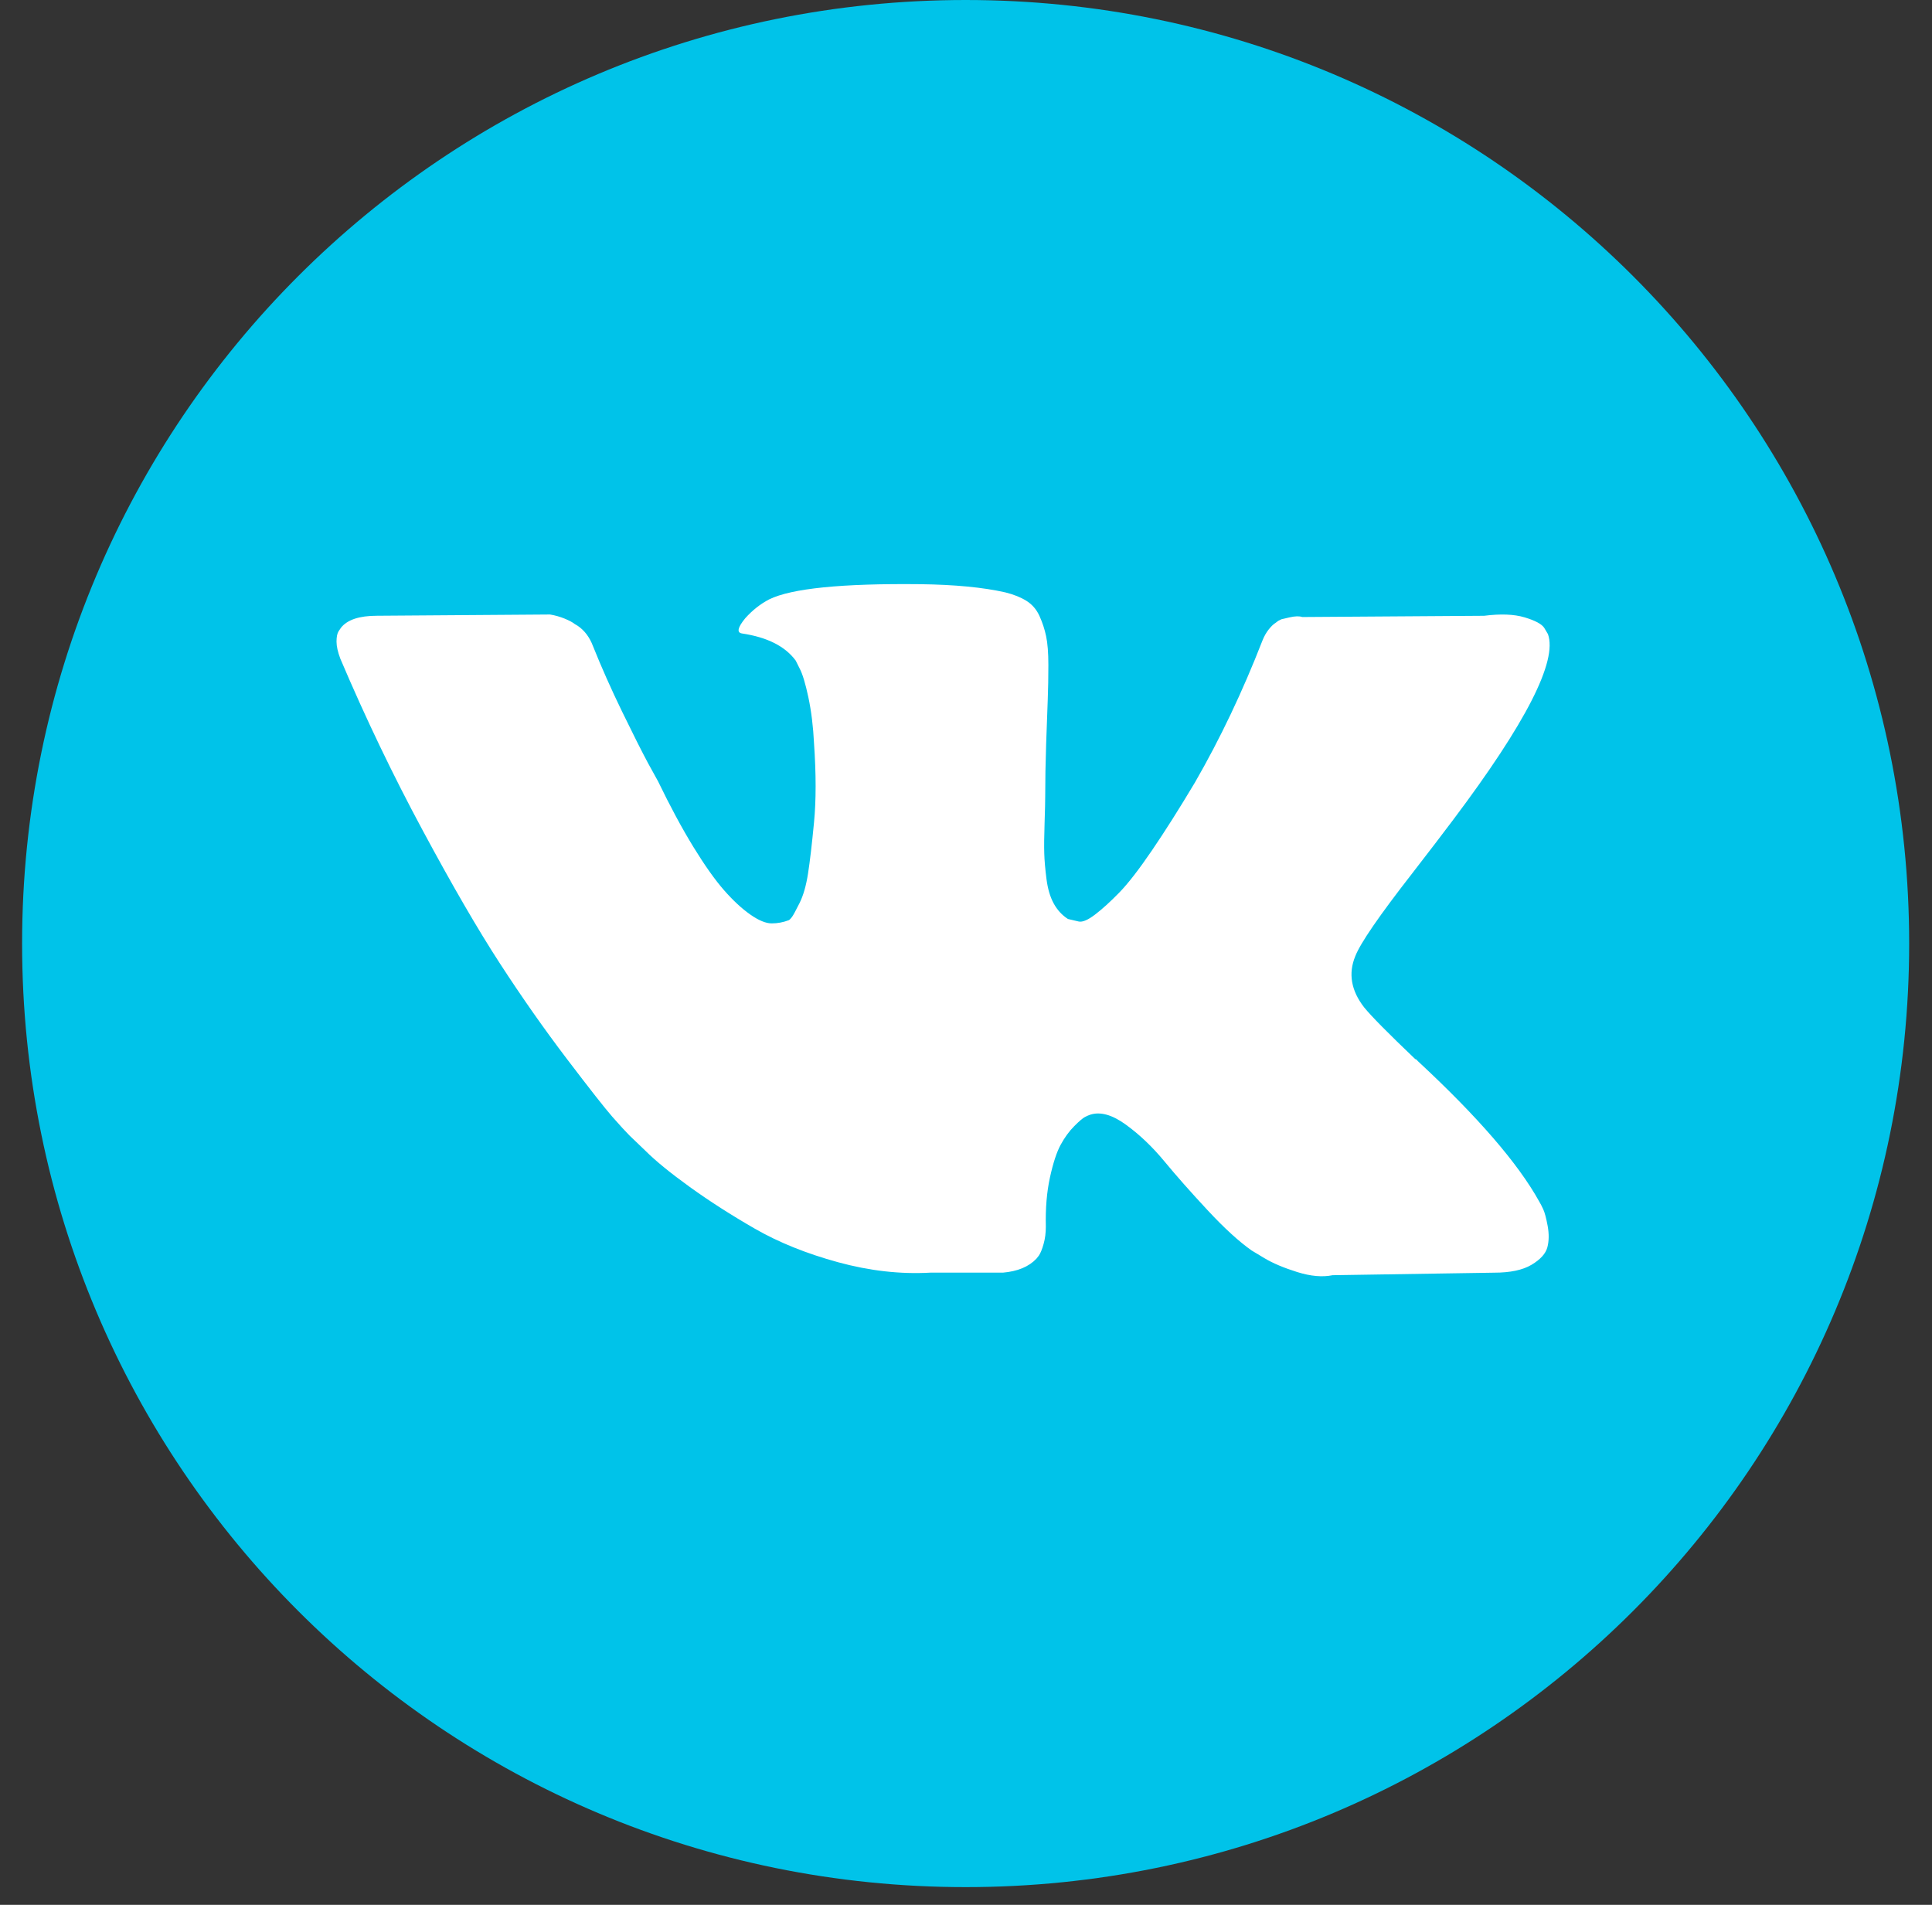
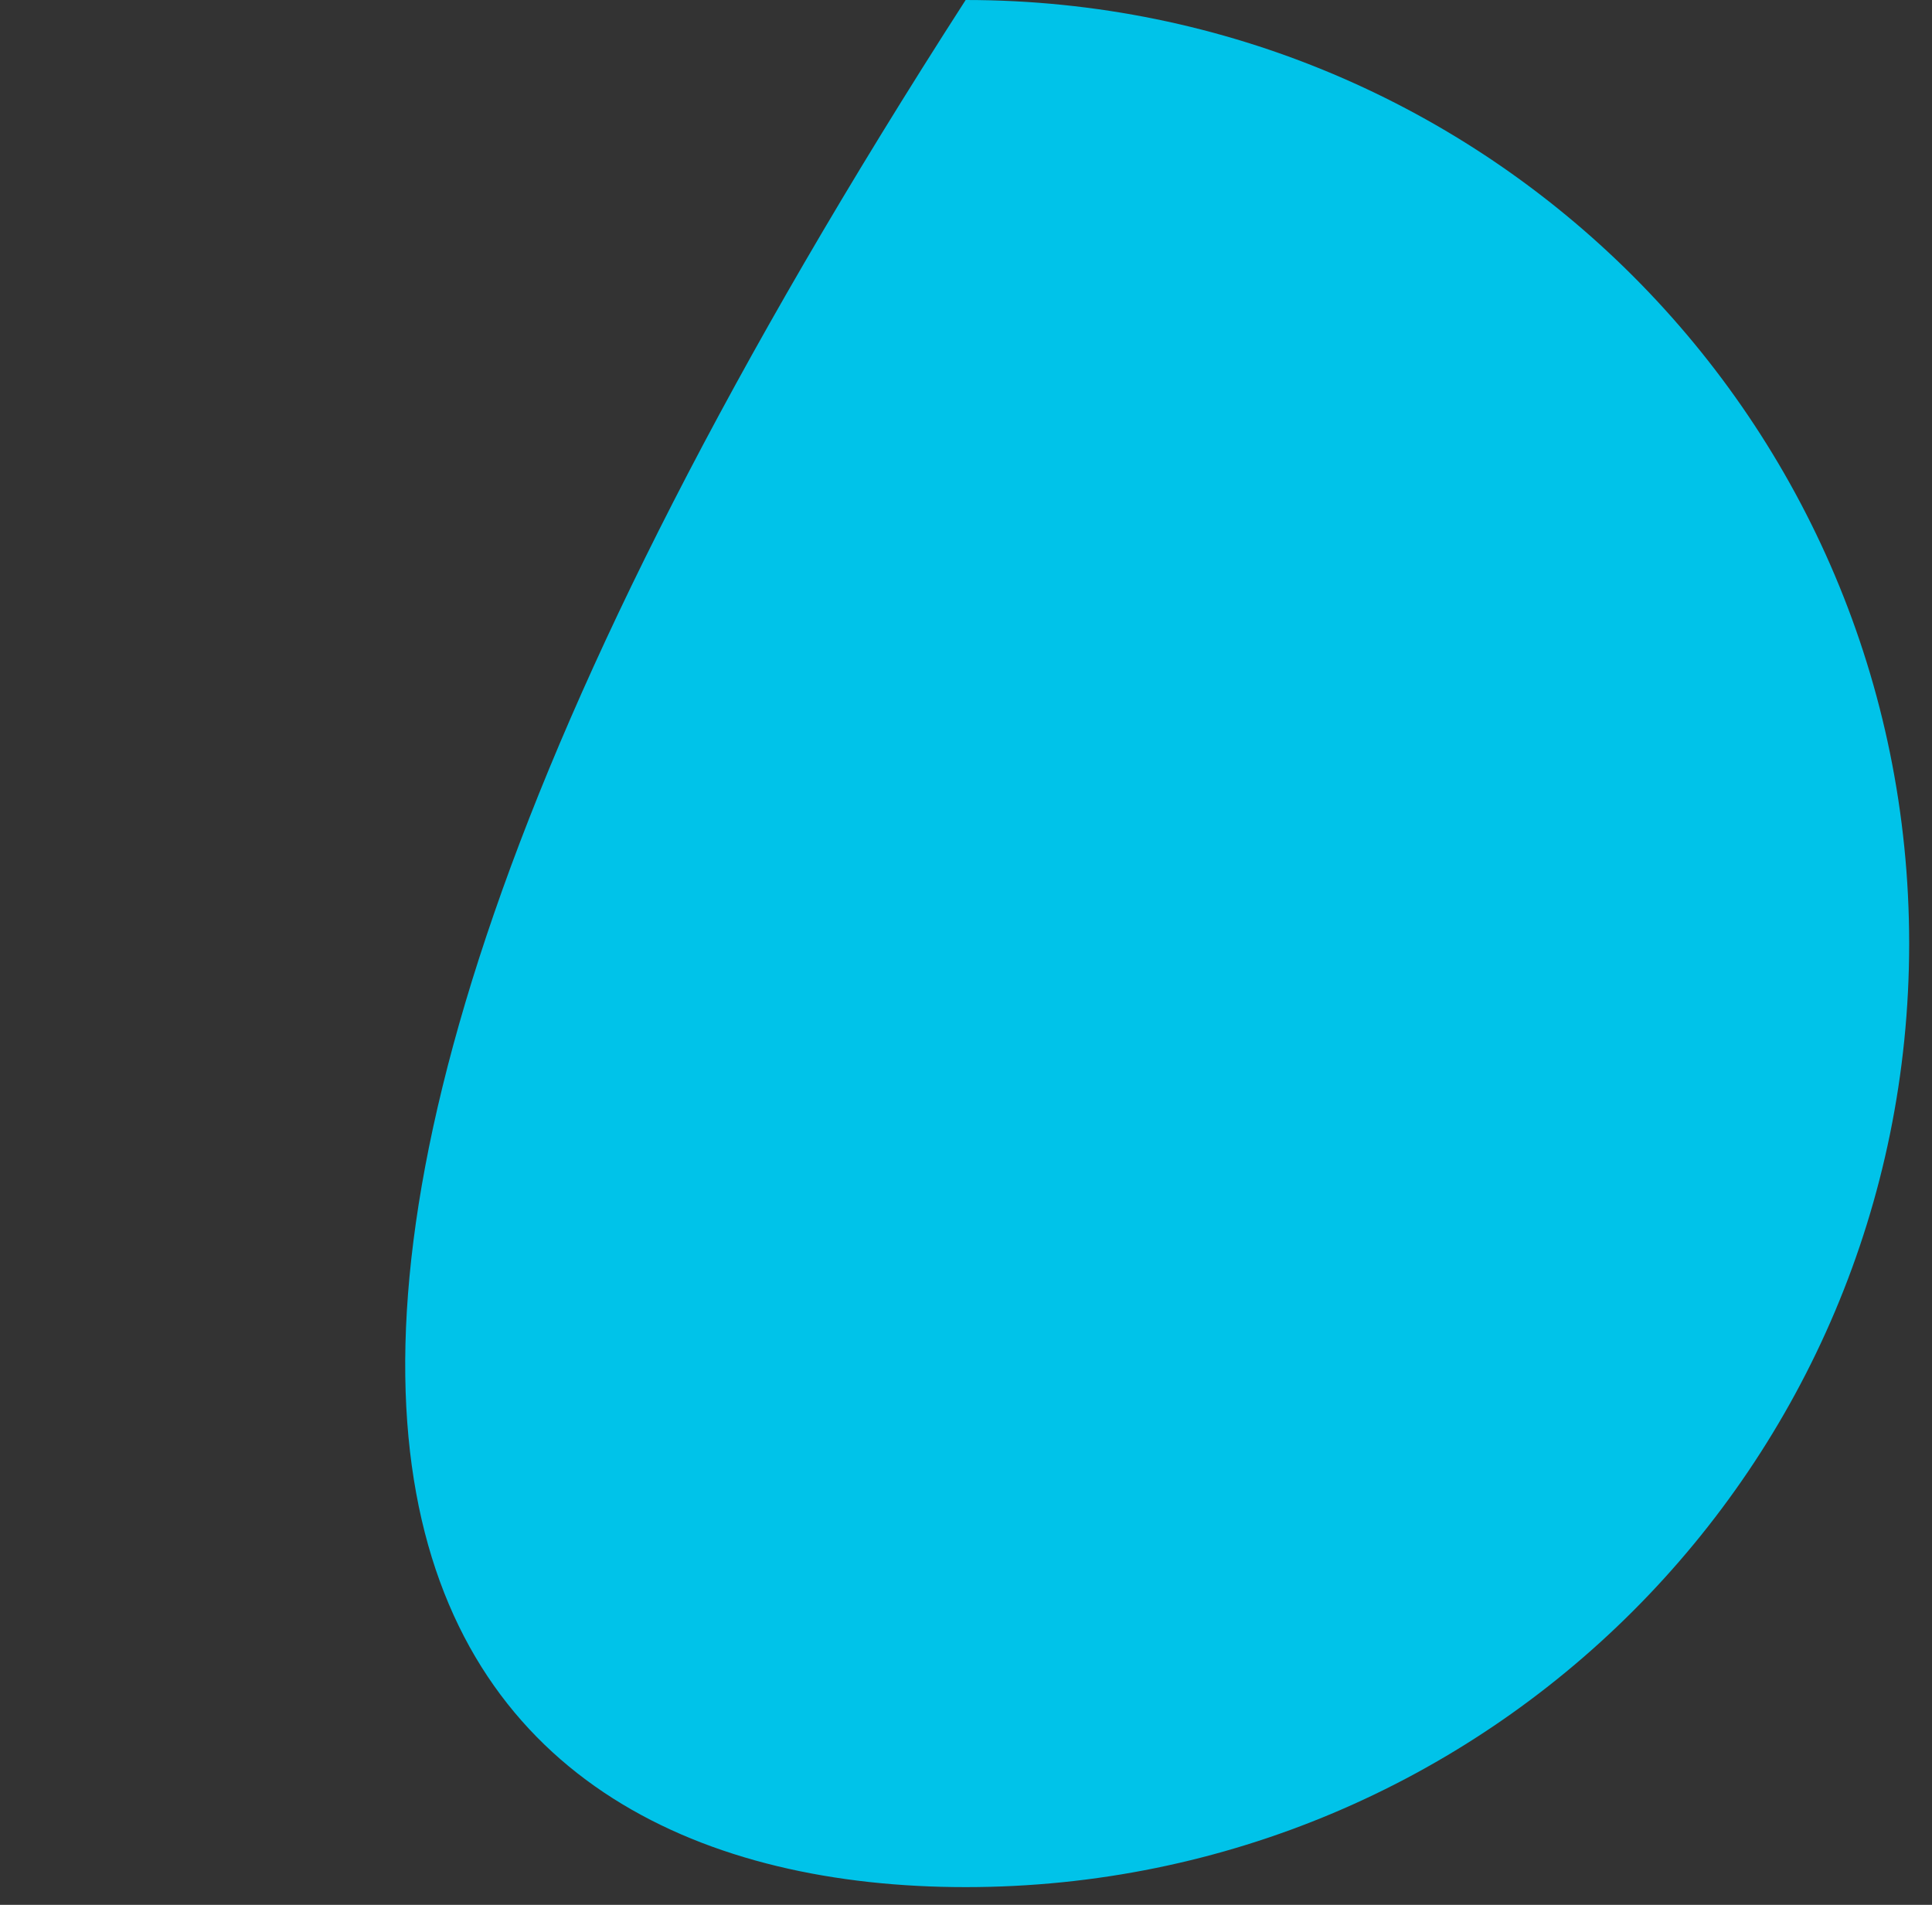
<svg xmlns="http://www.w3.org/2000/svg" width="71" height="70" viewBox="0 0 71 70" fill="none">
  <rect x="0" y="0" width="71" height="70" fill="#333333" stroke="none" />
-   <path fill-rule="evenodd" clip-rule="evenodd" d="M35.487 69.349C54.661 69.349 70.161 53.848 70.161 34.674C70.161 15.501 54.661 0 35.487 0C16.313 0 0.812 15.501 0.812 34.674C0.812 53.848 16.313 69.349 35.487 69.349Z" fill="#00C3E9" />
-   <path d="M56.712 44.436C56.658 44.32 56.608 44.223 56.561 44.146C55.788 42.753 54.31 41.043 52.128 39.016L52.082 38.969L52.059 38.947L52.035 38.923H52.012C51.022 37.979 50.395 37.344 50.132 37.02C49.651 36.401 49.544 35.774 49.806 35.139C49.992 34.659 50.689 33.647 51.895 32.099C52.53 31.279 53.033 30.621 53.404 30.126C56.081 26.567 57.242 24.292 56.886 23.302L56.748 23.07C56.655 22.931 56.415 22.803 56.029 22.687C55.641 22.571 55.146 22.552 54.542 22.629L47.858 22.675C47.749 22.637 47.595 22.641 47.393 22.687C47.192 22.734 47.092 22.757 47.092 22.757L46.975 22.815L46.883 22.885C46.805 22.931 46.72 23.012 46.627 23.128C46.535 23.244 46.458 23.38 46.396 23.535C45.668 25.407 44.84 27.148 43.912 28.757C43.339 29.717 42.813 30.548 42.333 31.252C41.854 31.956 41.451 32.475 41.127 32.807C40.801 33.14 40.508 33.407 40.244 33.608C39.981 33.809 39.78 33.895 39.641 33.864C39.502 33.832 39.37 33.801 39.246 33.771C39.029 33.631 38.855 33.442 38.724 33.202C38.592 32.962 38.503 32.66 38.457 32.297C38.411 31.933 38.383 31.62 38.376 31.357C38.368 31.094 38.372 30.722 38.388 30.242C38.404 29.762 38.411 29.438 38.411 29.267C38.411 28.679 38.422 28.041 38.445 27.352C38.469 26.664 38.488 26.118 38.504 25.716C38.519 25.314 38.527 24.888 38.527 24.439C38.527 23.991 38.499 23.639 38.445 23.383C38.392 23.128 38.31 22.88 38.202 22.64C38.094 22.401 37.935 22.215 37.726 22.083C37.517 21.952 37.258 21.847 36.949 21.77C36.129 21.584 35.084 21.484 33.815 21.468C30.937 21.437 29.087 21.623 28.267 22.026C27.942 22.195 27.648 22.428 27.386 22.721C27.107 23.062 27.068 23.248 27.269 23.279C28.198 23.418 28.855 23.75 29.242 24.276L29.381 24.555C29.49 24.756 29.598 25.113 29.707 25.623C29.815 26.134 29.885 26.698 29.915 27.317C29.993 28.447 29.993 29.414 29.915 30.219C29.838 31.023 29.765 31.65 29.695 32.099C29.625 32.548 29.521 32.911 29.381 33.19C29.242 33.468 29.149 33.639 29.103 33.7C29.056 33.762 29.018 33.801 28.987 33.816C28.786 33.893 28.577 33.933 28.36 33.933C28.143 33.933 27.88 33.824 27.571 33.607C27.262 33.391 26.941 33.093 26.608 32.714C26.275 32.334 25.9 31.805 25.482 31.124C25.064 30.443 24.631 29.638 24.182 28.71L23.811 28.037C23.579 27.603 23.262 26.973 22.859 26.145C22.457 25.317 22.101 24.516 21.791 23.742C21.668 23.417 21.482 23.17 21.234 23L21.118 22.93C21.041 22.868 20.917 22.802 20.747 22.732C20.577 22.663 20.399 22.613 20.213 22.582L13.853 22.628C13.203 22.628 12.762 22.775 12.53 23.069L12.437 23.208C12.391 23.286 12.367 23.41 12.367 23.58C12.367 23.75 12.414 23.959 12.507 24.206C13.435 26.389 14.445 28.493 15.536 30.52C16.626 32.547 17.574 34.18 18.379 35.417C19.183 36.655 20.004 37.824 20.839 38.922C21.675 40.021 22.228 40.725 22.499 41.035C22.77 41.344 22.983 41.576 23.137 41.731L23.718 42.288C24.089 42.659 24.634 43.104 25.354 43.623C26.074 44.141 26.871 44.652 27.745 45.155C28.619 45.657 29.637 46.068 30.797 46.385C31.958 46.702 33.087 46.83 34.186 46.768H36.856C37.397 46.721 37.807 46.551 38.086 46.257L38.178 46.141C38.24 46.049 38.299 45.905 38.352 45.712C38.407 45.519 38.434 45.306 38.434 45.074C38.418 44.408 38.468 43.809 38.584 43.275C38.7 42.742 38.832 42.339 38.979 42.068C39.127 41.797 39.293 41.569 39.478 41.384C39.663 41.198 39.796 41.086 39.873 41.047C39.95 41.008 40.012 40.982 40.058 40.966C40.43 40.842 40.867 40.962 41.37 41.326C41.873 41.69 42.345 42.139 42.786 42.672C43.227 43.206 43.757 43.806 44.376 44.471C44.995 45.136 45.537 45.631 46.001 45.956L46.465 46.235C46.775 46.421 47.177 46.591 47.672 46.746C48.167 46.901 48.6 46.939 48.972 46.862L54.914 46.769C55.502 46.769 55.959 46.672 56.283 46.479C56.608 46.285 56.801 46.072 56.864 45.84C56.926 45.608 56.929 45.345 56.876 45.051C56.821 44.757 56.766 44.552 56.712 44.436Z" fill="white" />
+   <path fill-rule="evenodd" clip-rule="evenodd" d="M35.487 69.349C54.661 69.349 70.161 53.848 70.161 34.674C70.161 15.501 54.661 0 35.487 0C0.812 53.848 16.313 69.349 35.487 69.349Z" fill="#00C3E9" />
</svg>